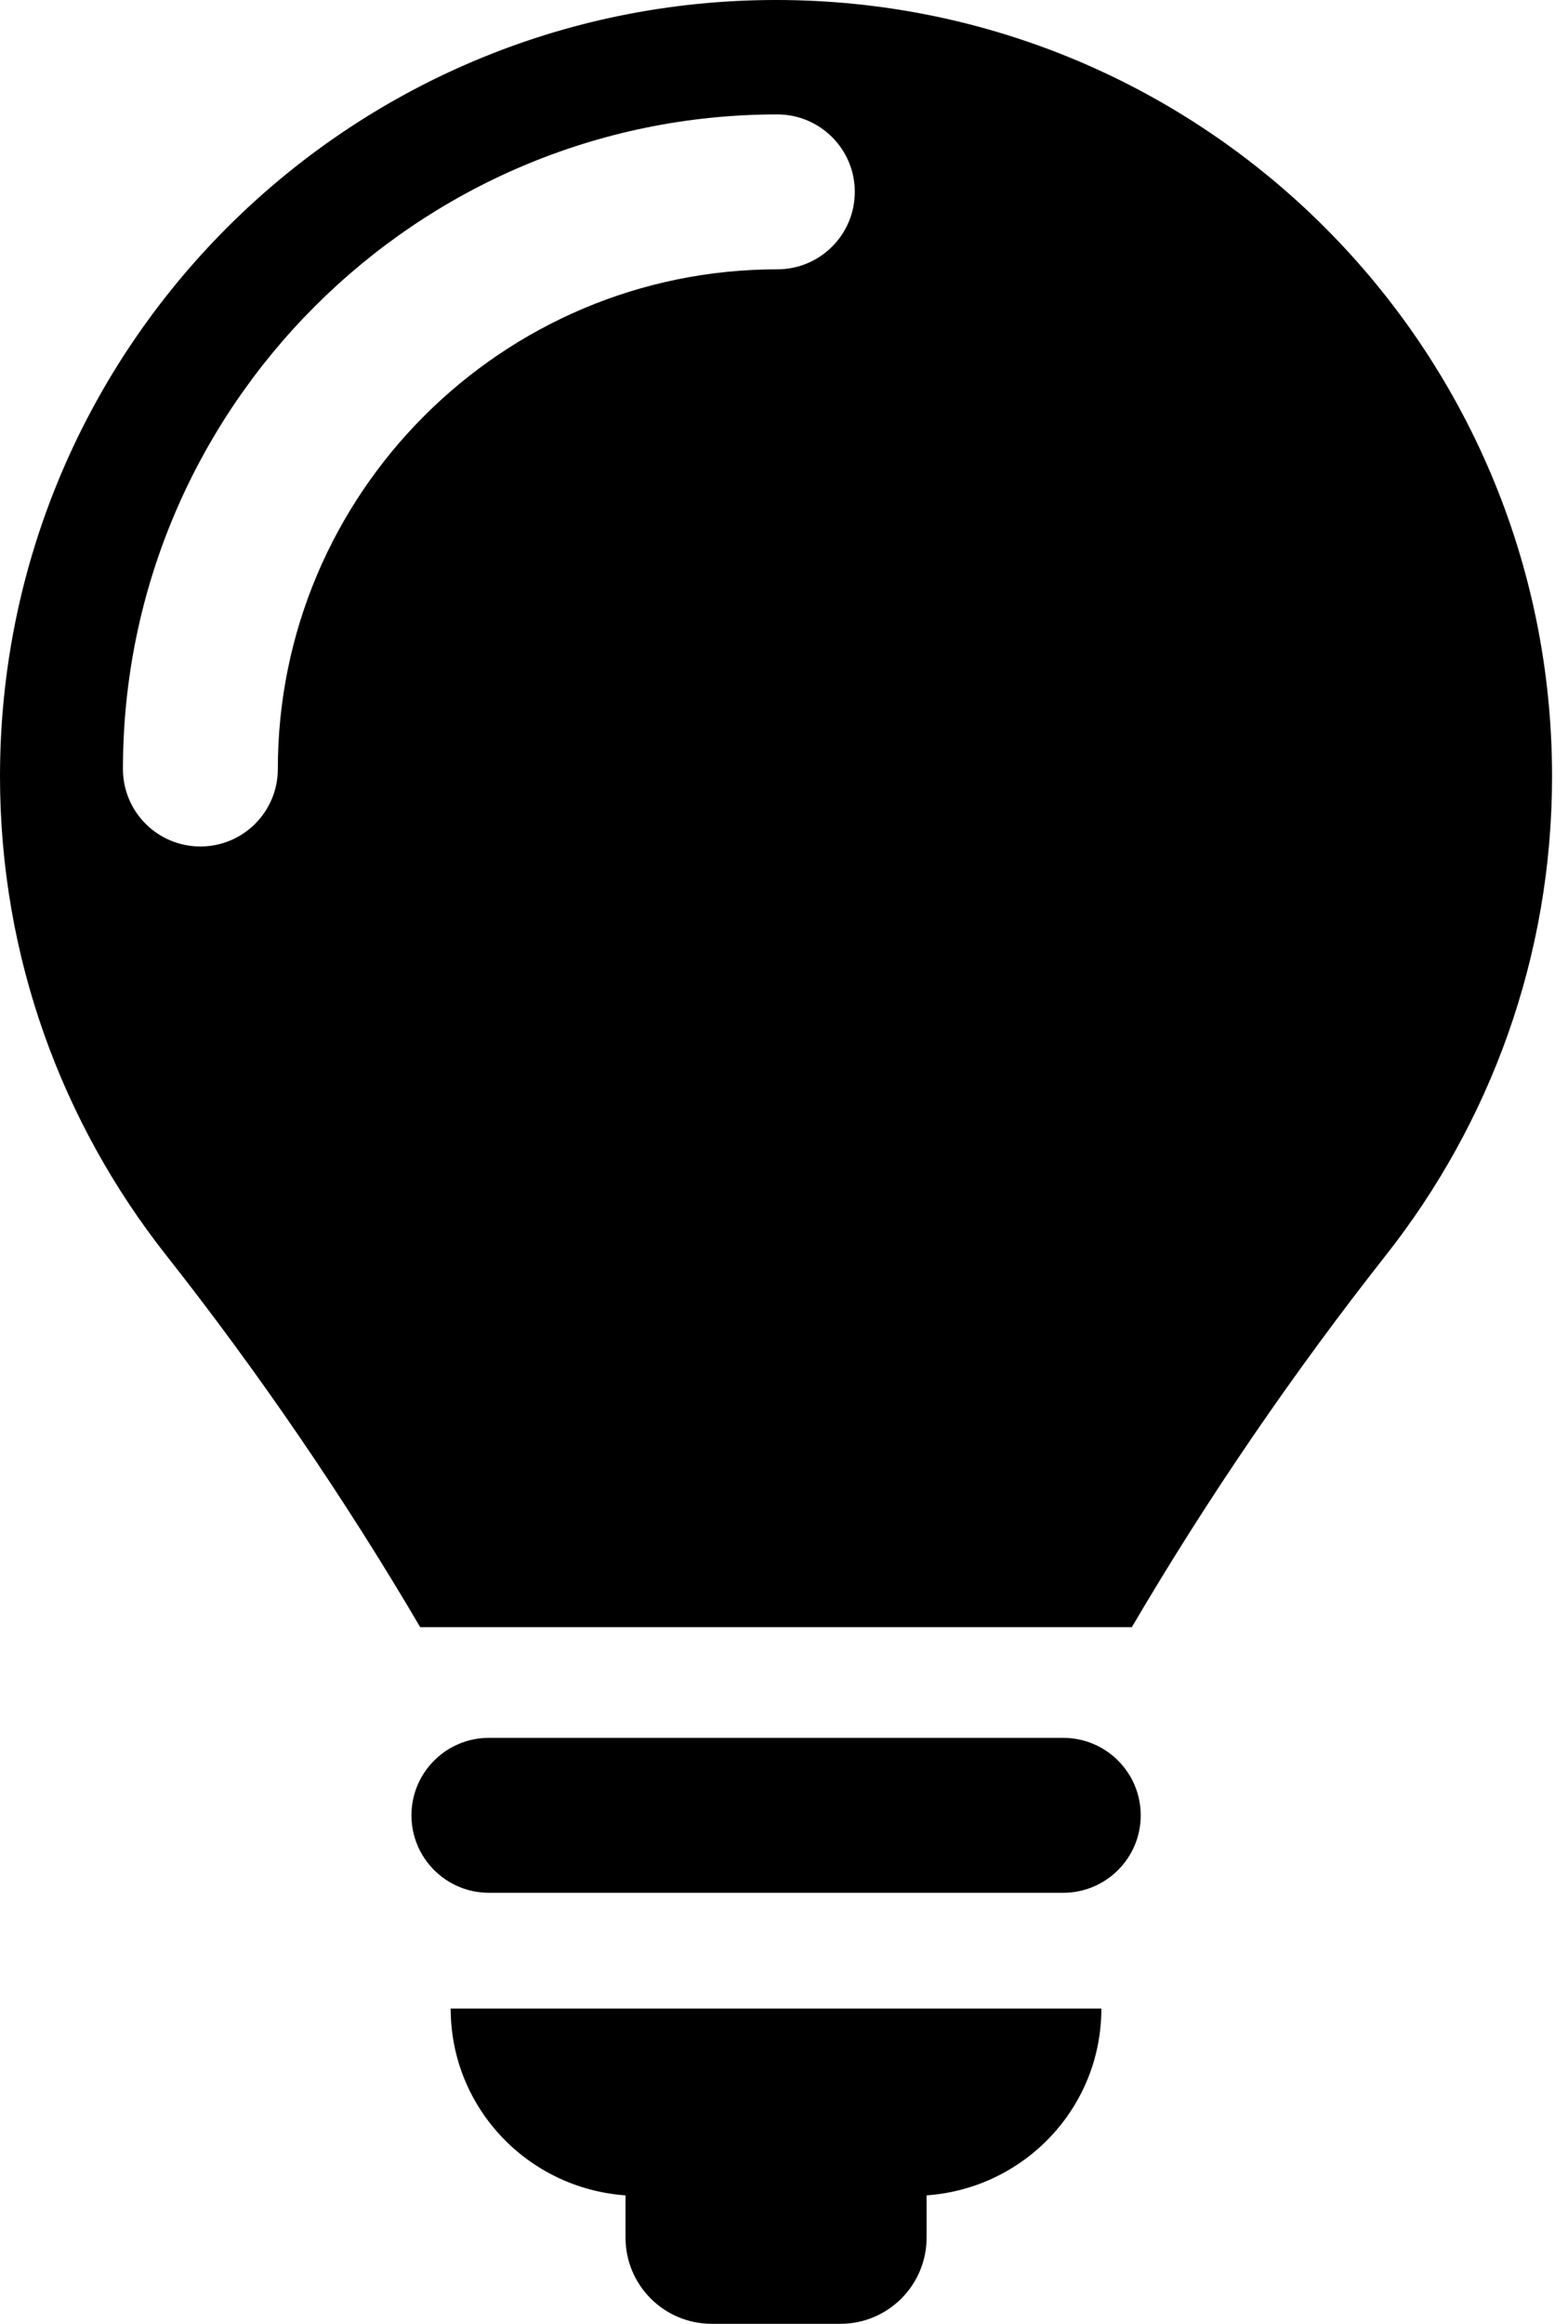
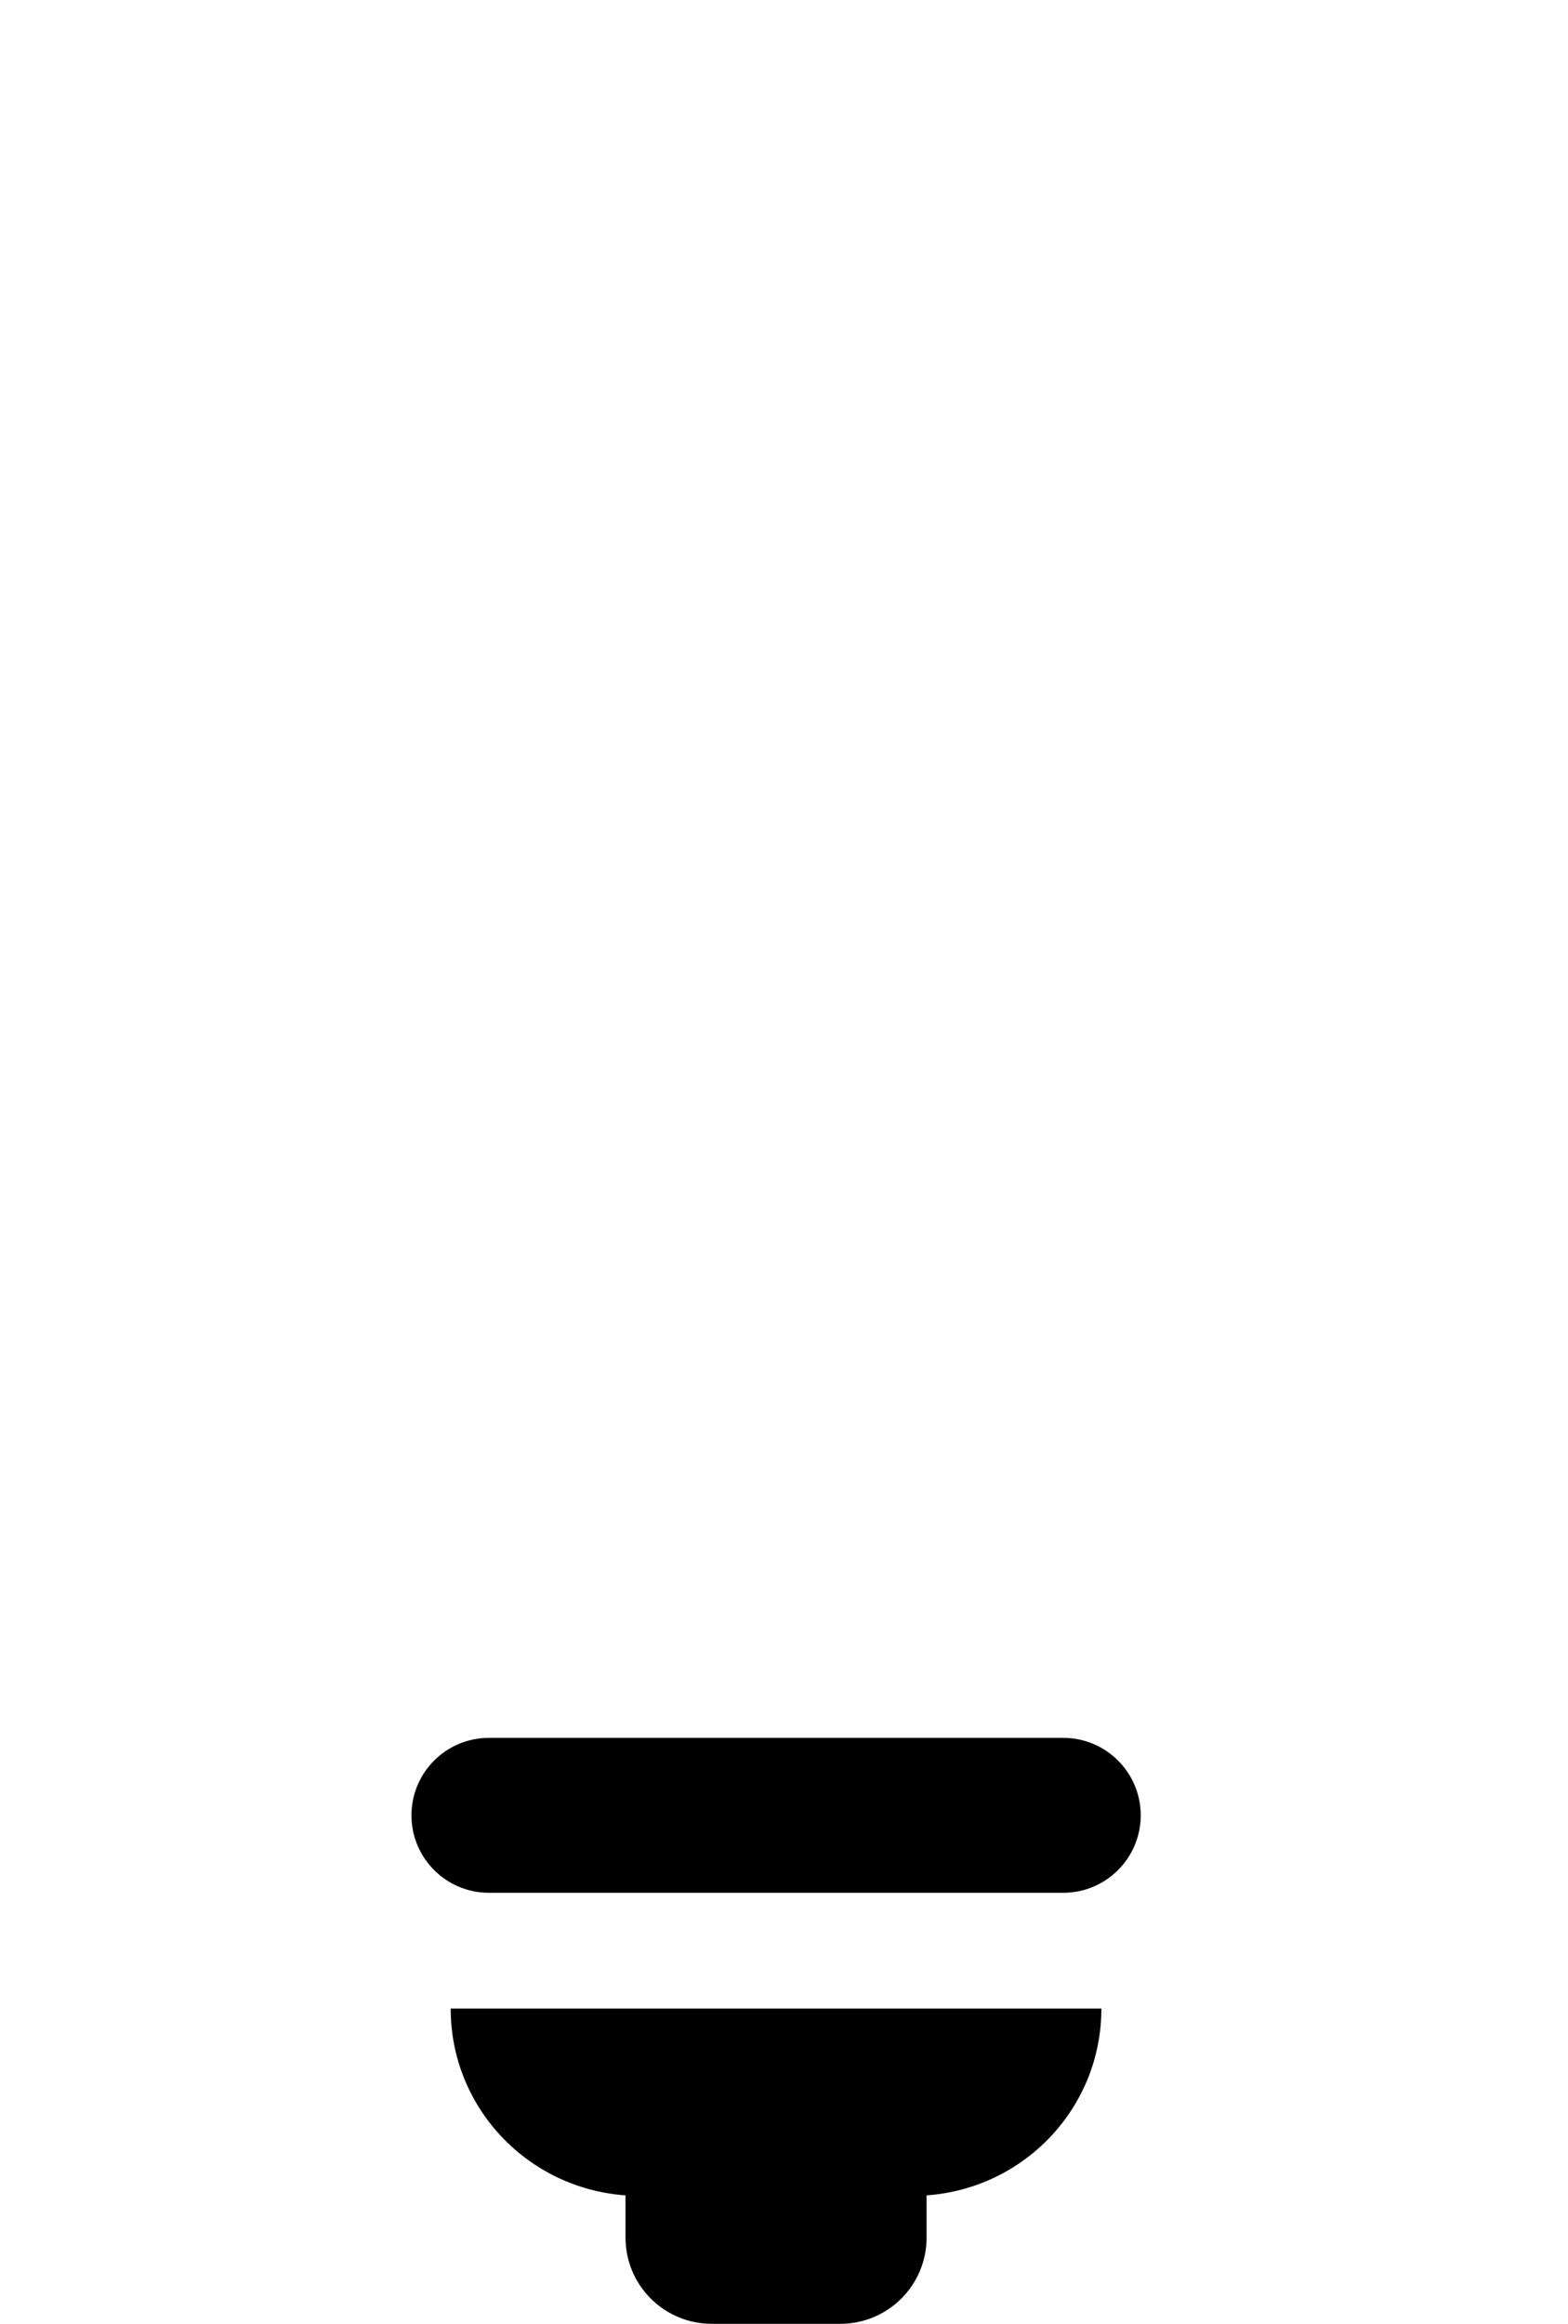
<svg xmlns="http://www.w3.org/2000/svg" width="54" height="80" viewBox="0 0 54 80" fill="none">
  <path d="M36.618 59.828H16.836C15.365 59.828 14.17 61.022 14.17 62.495C14.17 63.968 15.365 65.161 16.836 65.161H36.618C38.089 65.161 39.285 63.968 39.285 62.495C39.285 61.022 38.089 59.828 36.618 59.828Z" fill="black" />
  <path d="M21.542 75.578V77.031C21.542 78.671 22.87 80 24.511 80H28.943C30.58 80 31.911 78.671 31.911 77.031V75.578C35.271 75.34 37.93 72.568 37.93 69.148H15.521C15.521 72.568 18.183 75.34 21.542 75.578Z" fill="black" />
-   <path d="M26.727 0C11.966 0 0 11.965 0 26.726C0 32.954 2.143 38.671 5.721 43.211C8.886 47.222 11.885 51.608 14.471 56.017H38.979C41.591 51.566 44.537 47.262 47.732 43.208C51.307 38.67 53.451 32.952 53.451 26.725C53.451 11.965 41.485 0 26.727 0ZM26.771 9.272C17.283 9.272 9.568 16.989 9.568 26.474C9.568 27.947 8.375 29.141 6.901 29.141C5.427 29.141 4.234 27.947 4.234 26.474C4.234 14.049 14.344 3.939 26.771 3.939C28.242 3.939 29.438 5.133 29.438 6.605C29.438 8.078 28.242 9.272 26.771 9.272Z" fill="black" />
</svg>